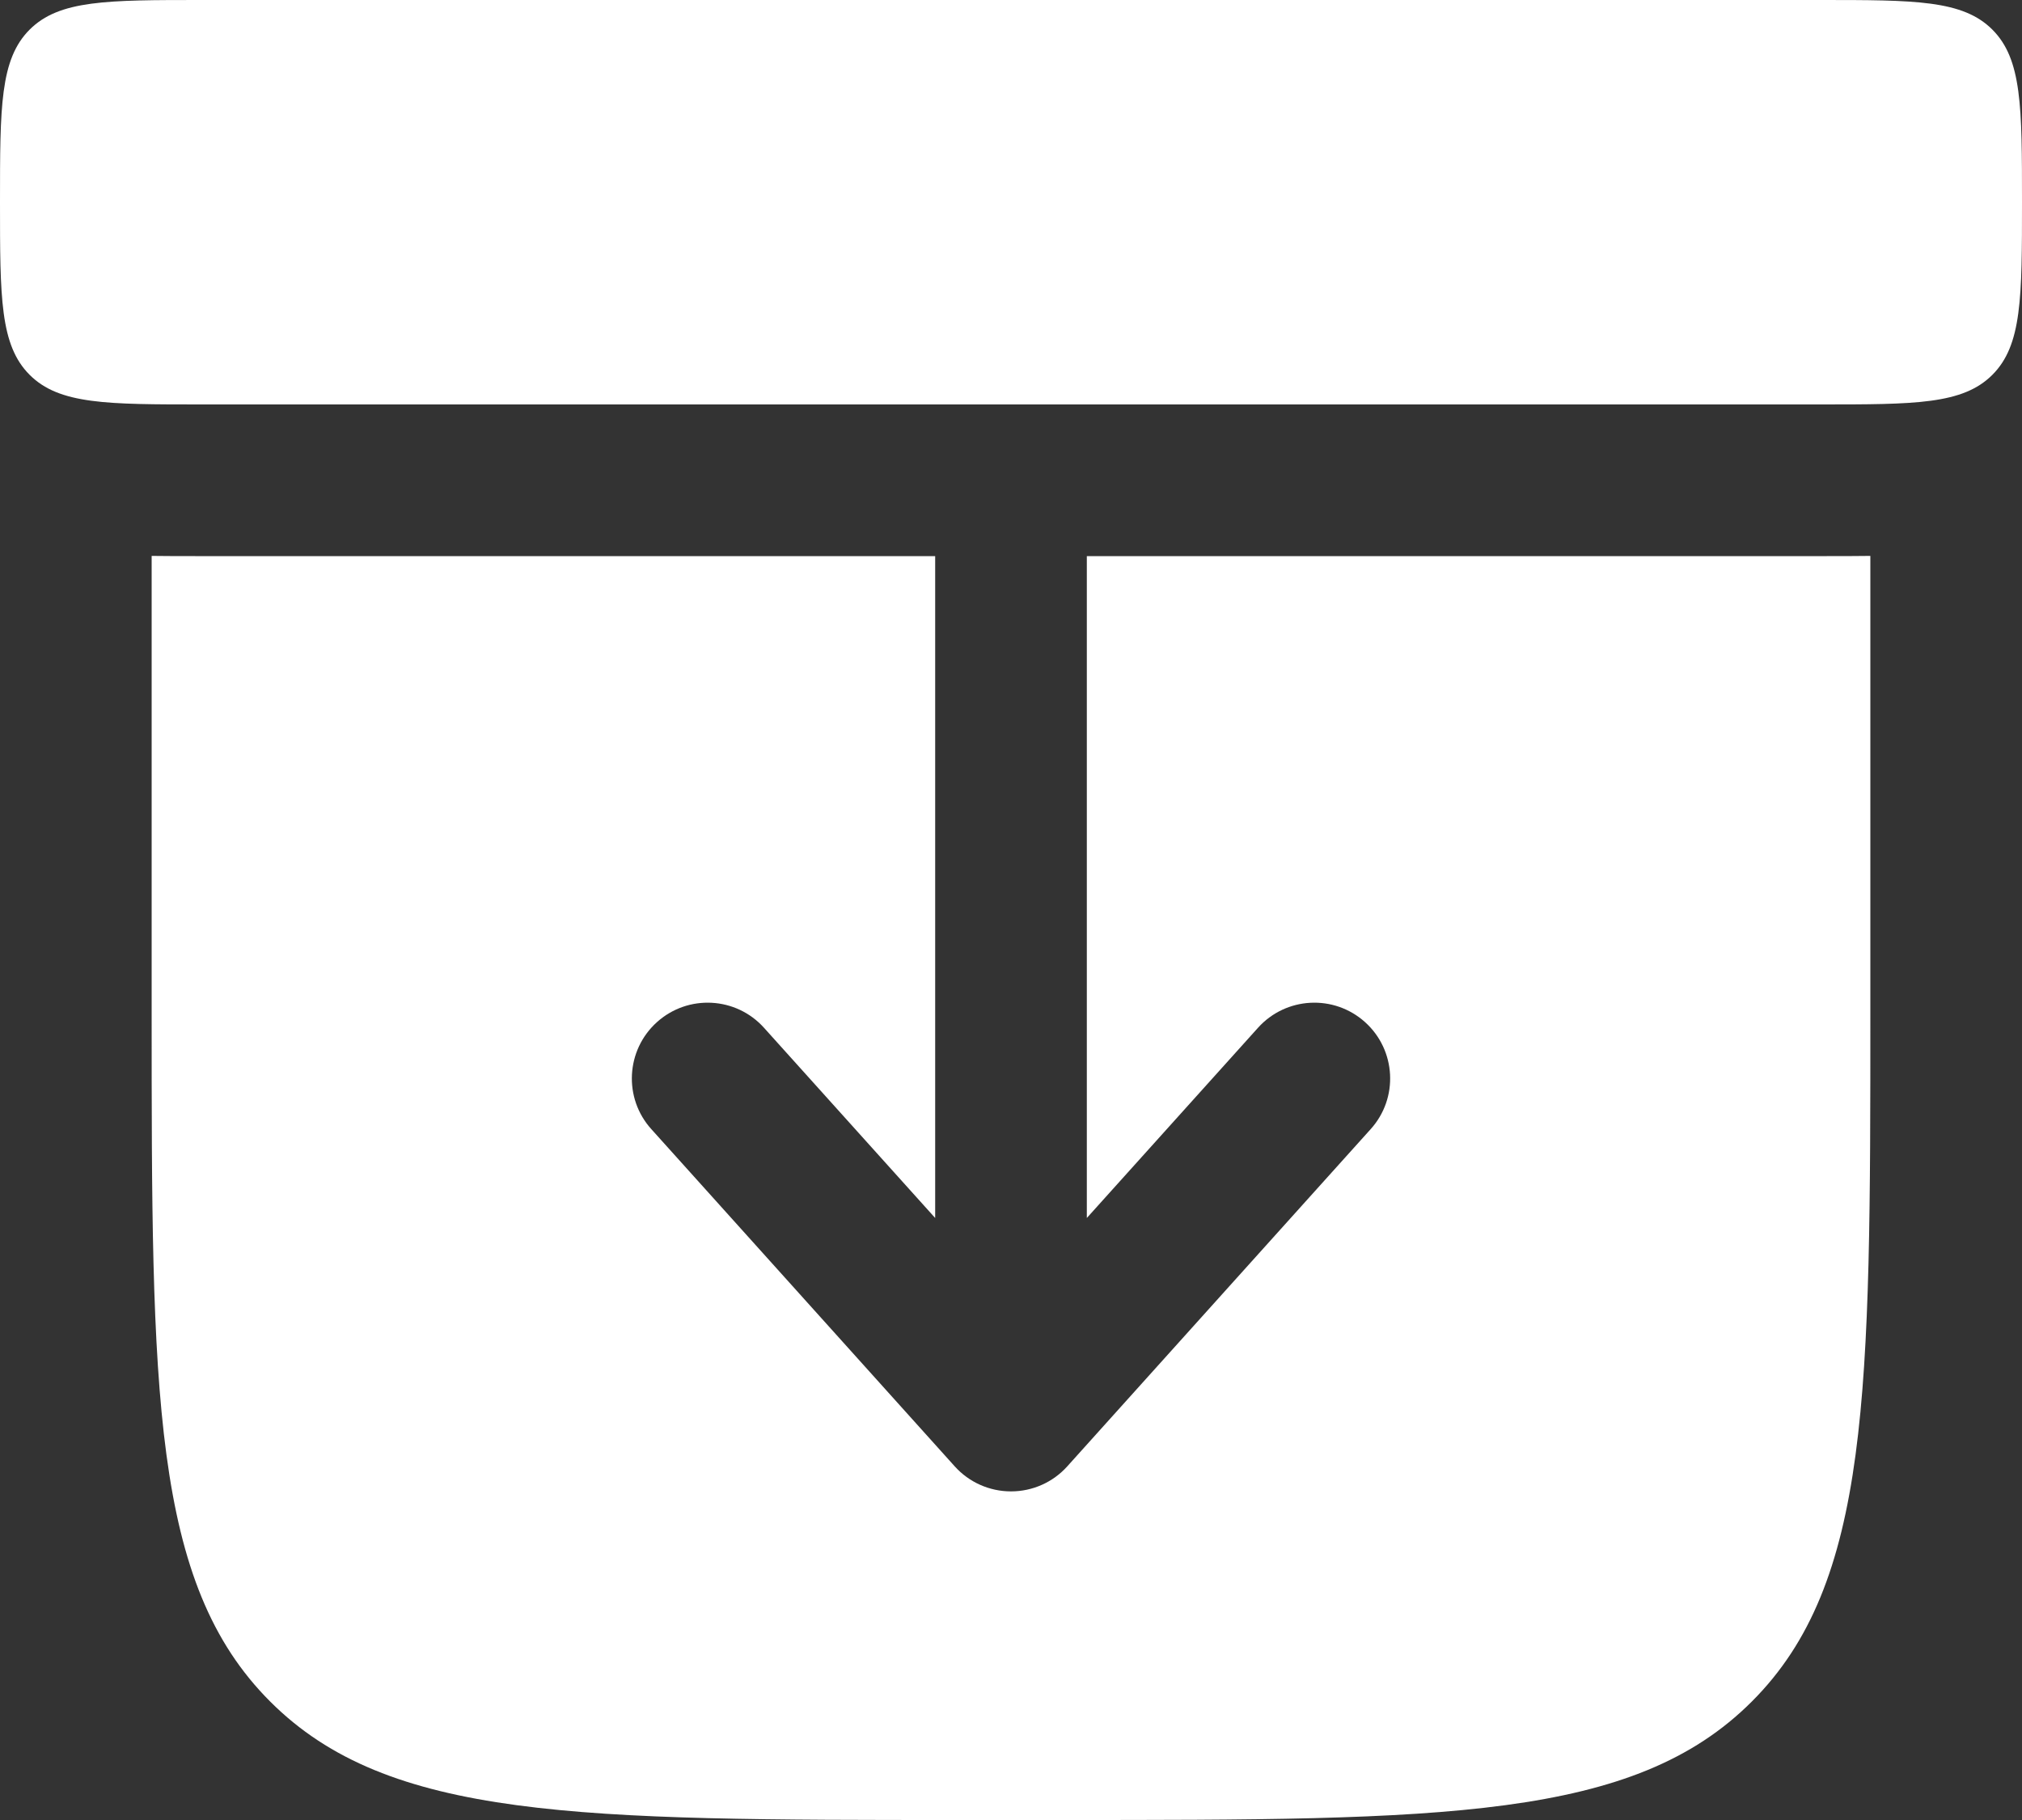
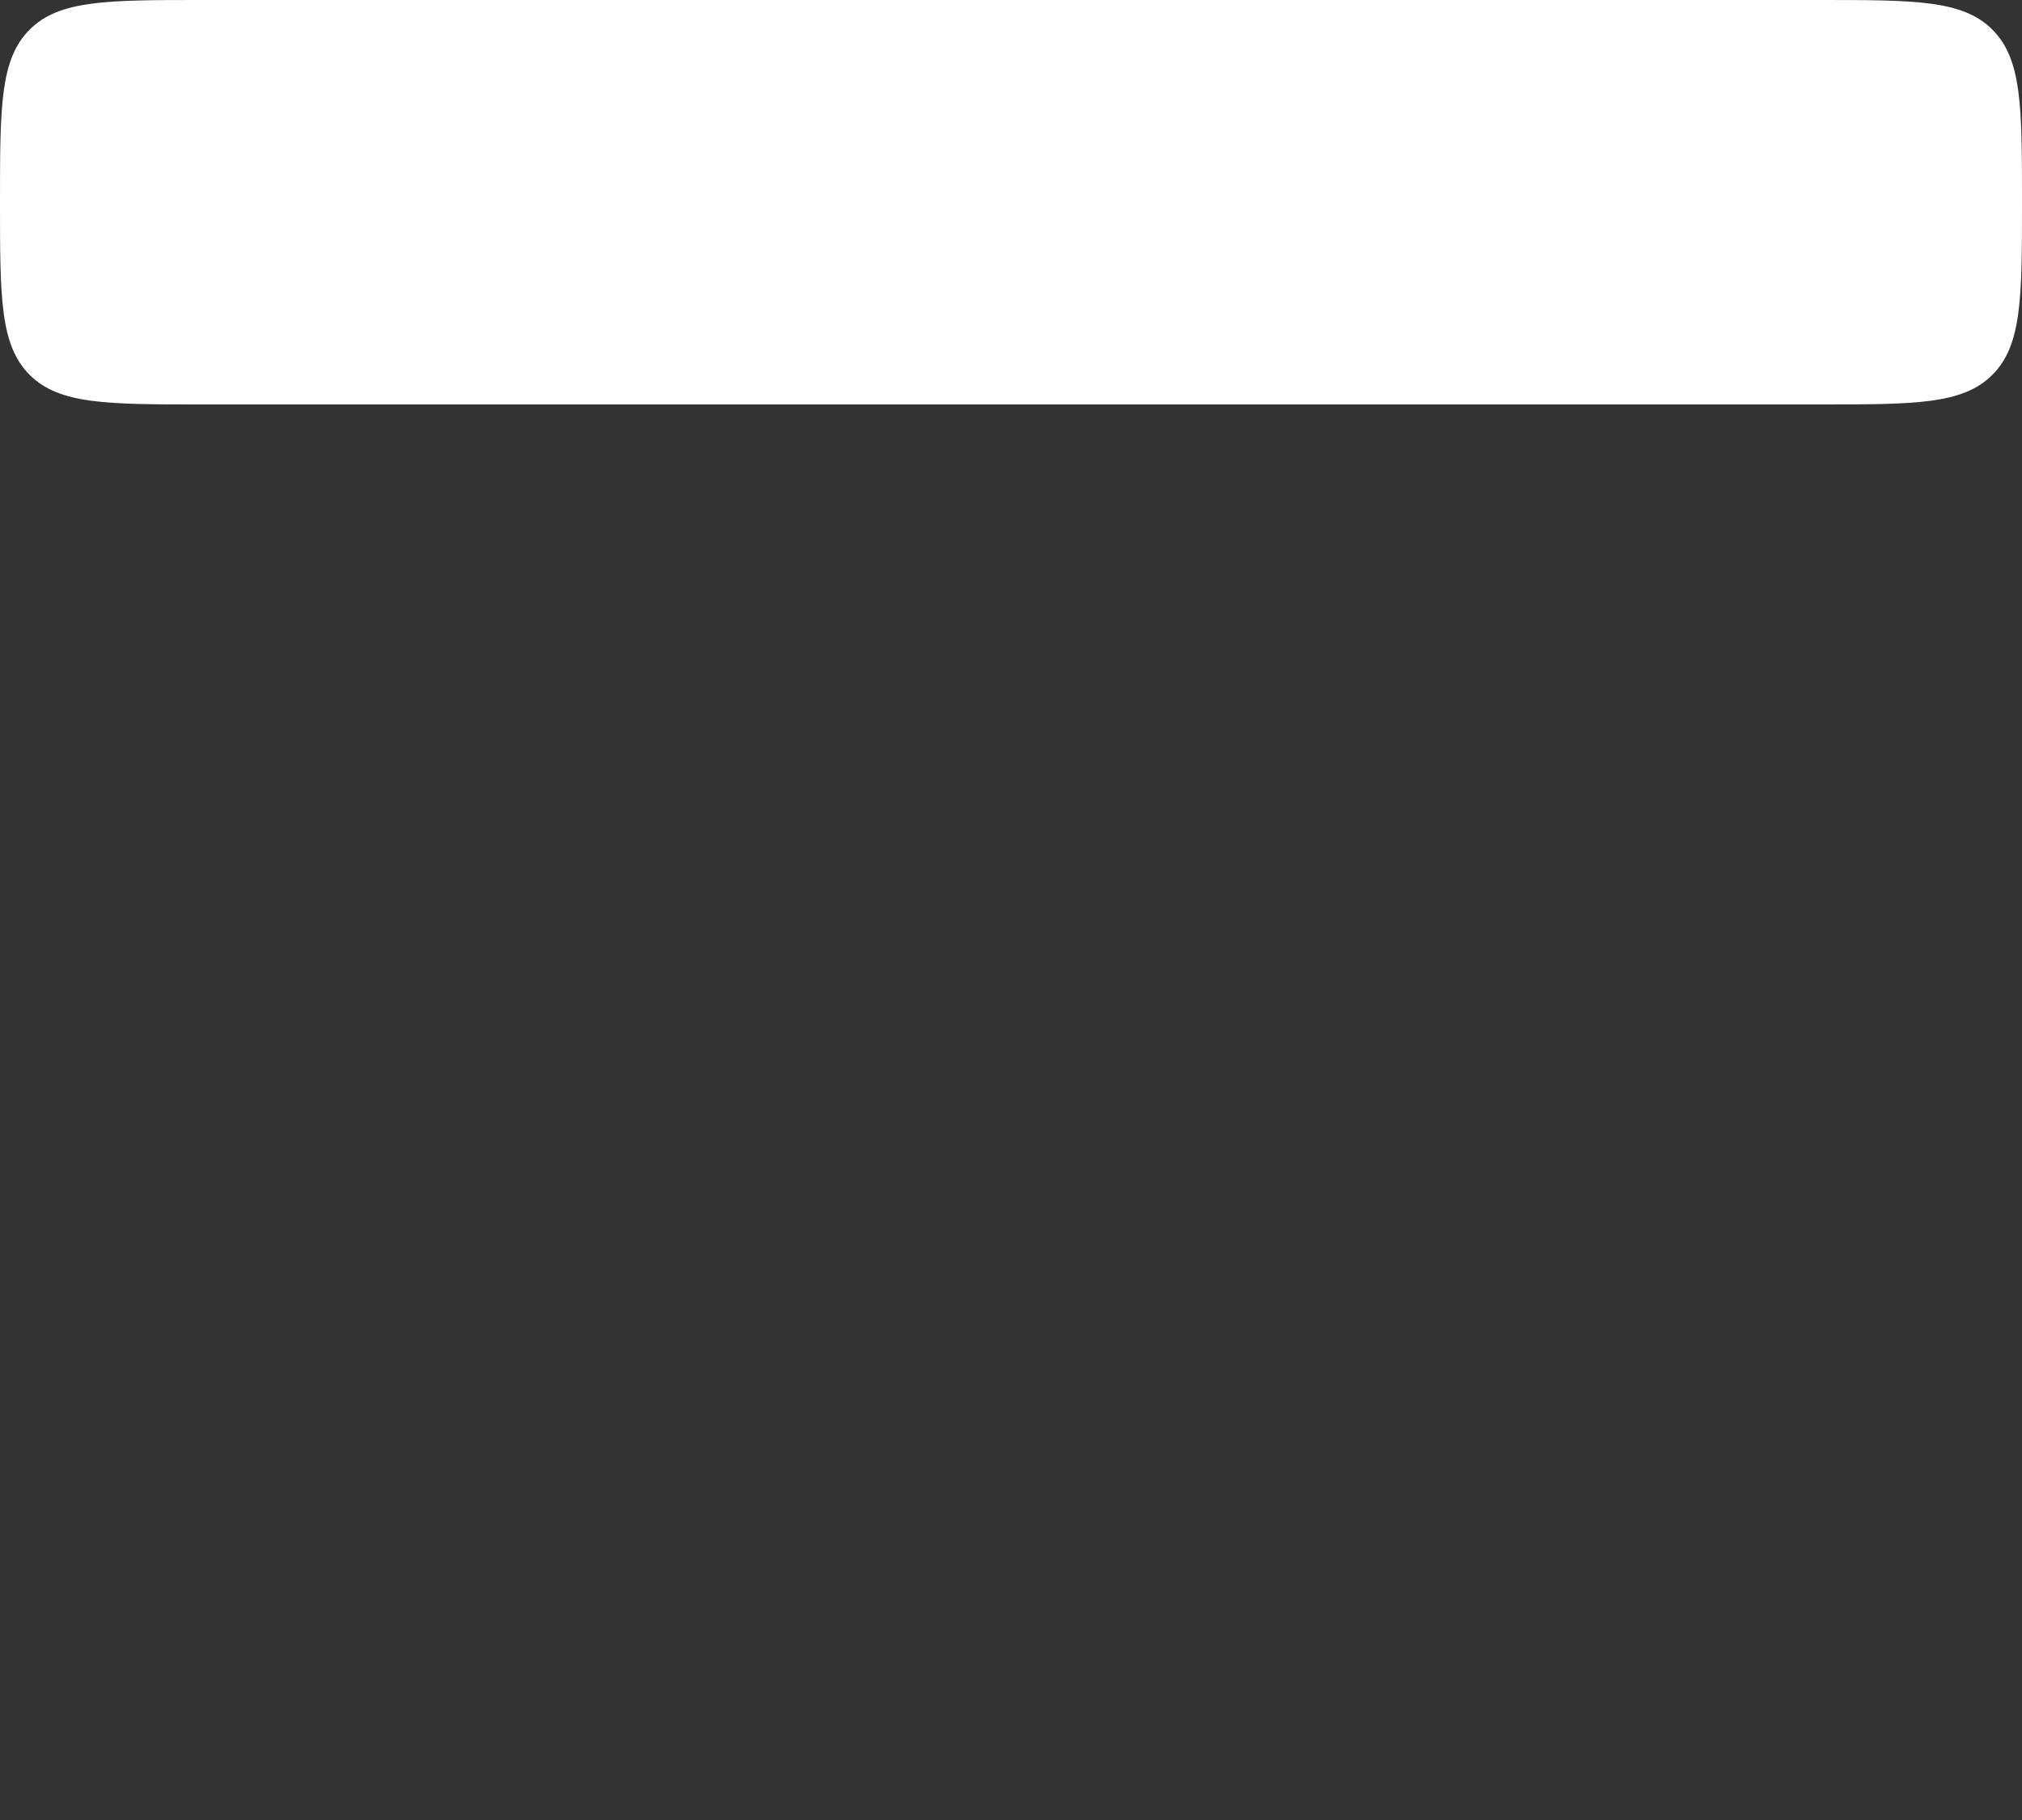
<svg xmlns="http://www.w3.org/2000/svg" width="20" height="18" viewBox="0 0 20 18" fill="none">
  <rect x="0" y="0" width="20" height="18" fill="#333333" stroke="none" />
  <path d="M0 2C0 1.057 0 0.586 0.293 0.293C0.586 0 1.057 0 2 0H18C18.943 0 19.414 0 19.707 0.293C20 0.586 20 1.057 20 2C20 2.943 20 3.414 19.707 3.707C19.414 4 18.943 4 18 4H2C1.057 4 0.586 4 0.293 3.707C0 3.414 0 2.943 0 2Z" fill="white" />
-   <path d="M18.069 5.5C18.21 5.5 18.355 5.5 18.5 5.498V10C18.5 13.771 18.5 15.657 17.328 16.828C16.157 18 14.271 18 10.5 18H9.5C5.729 18 3.843 18 2.672 16.828C1.5 15.657 1.5 13.771 1.5 10V5.498C1.645 5.5 1.79 5.5 1.931 5.5L9.25 5.5L9.25 12.046L7.557 10.165C7.28 9.857 6.806 9.832 6.498 10.109C6.19 10.386 6.165 10.861 6.443 11.168L9.443 14.502C9.585 14.66 9.787 14.75 10 14.75C10.213 14.75 10.415 14.66 10.557 14.502L13.557 11.168C13.835 10.861 13.81 10.386 13.502 10.109C13.194 9.832 12.72 9.857 12.443 10.165L10.75 12.046L10.75 5.5L18.069 5.5Z" fill="white" />
</svg>